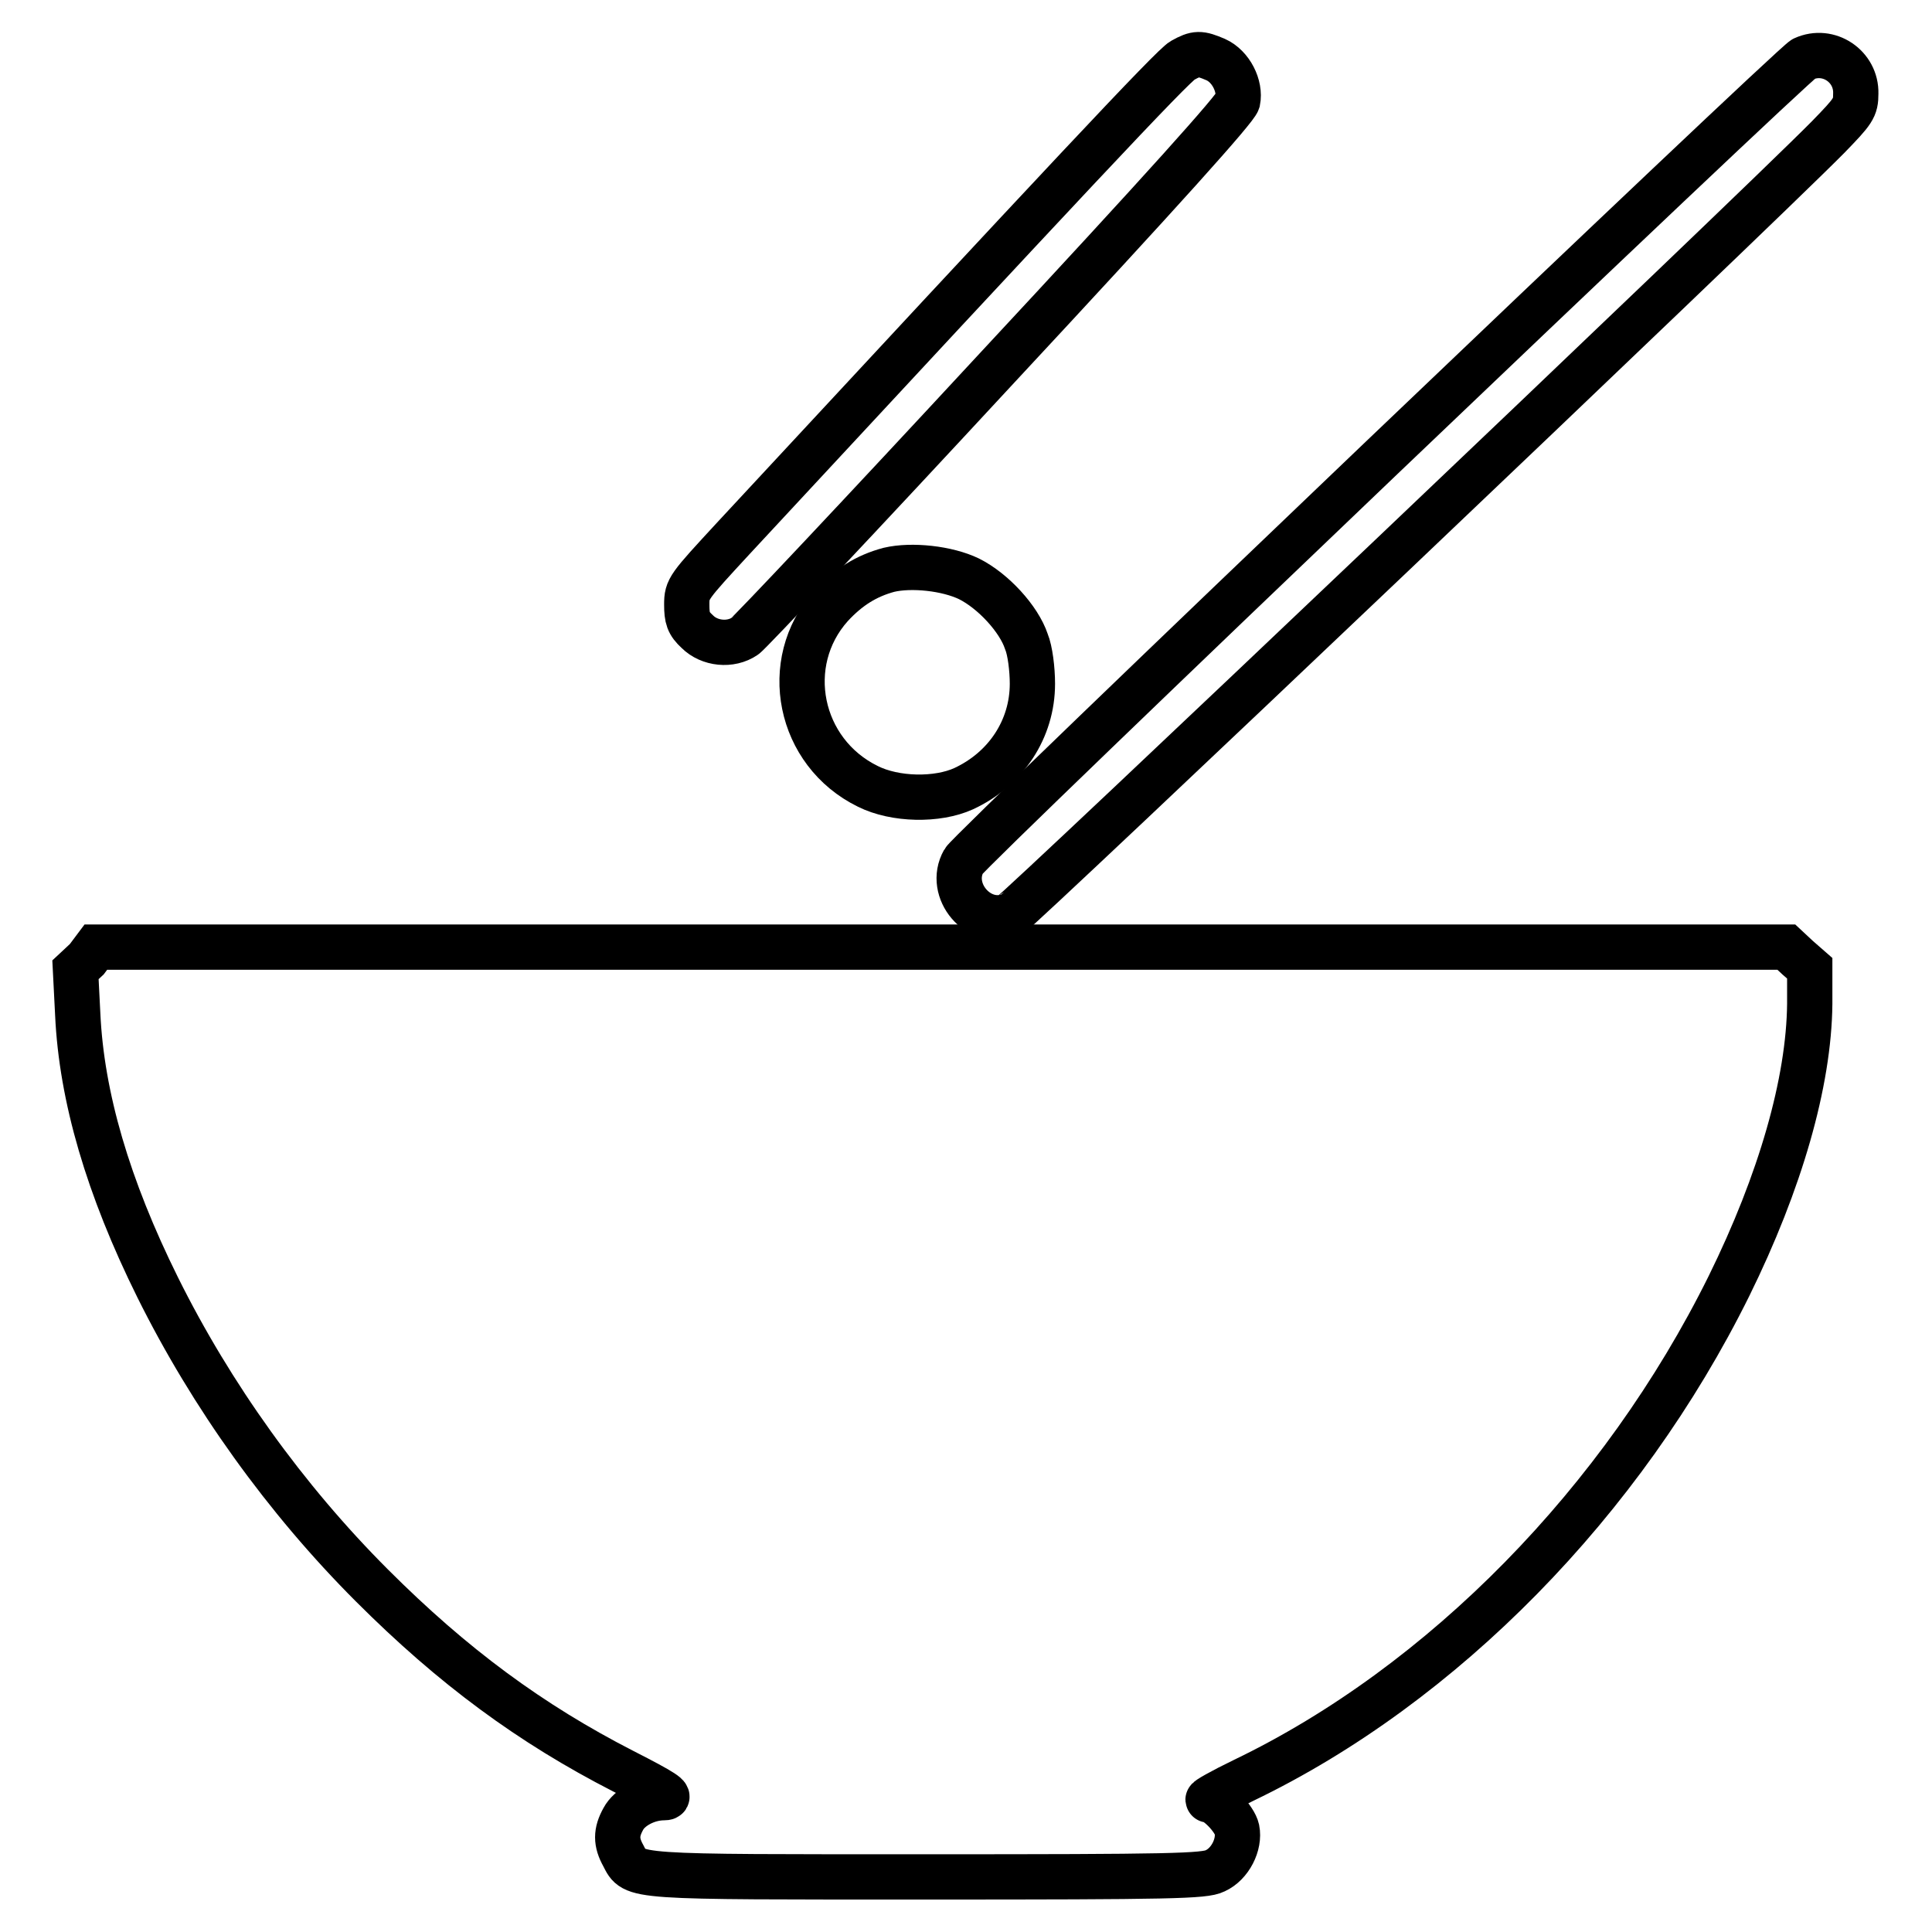
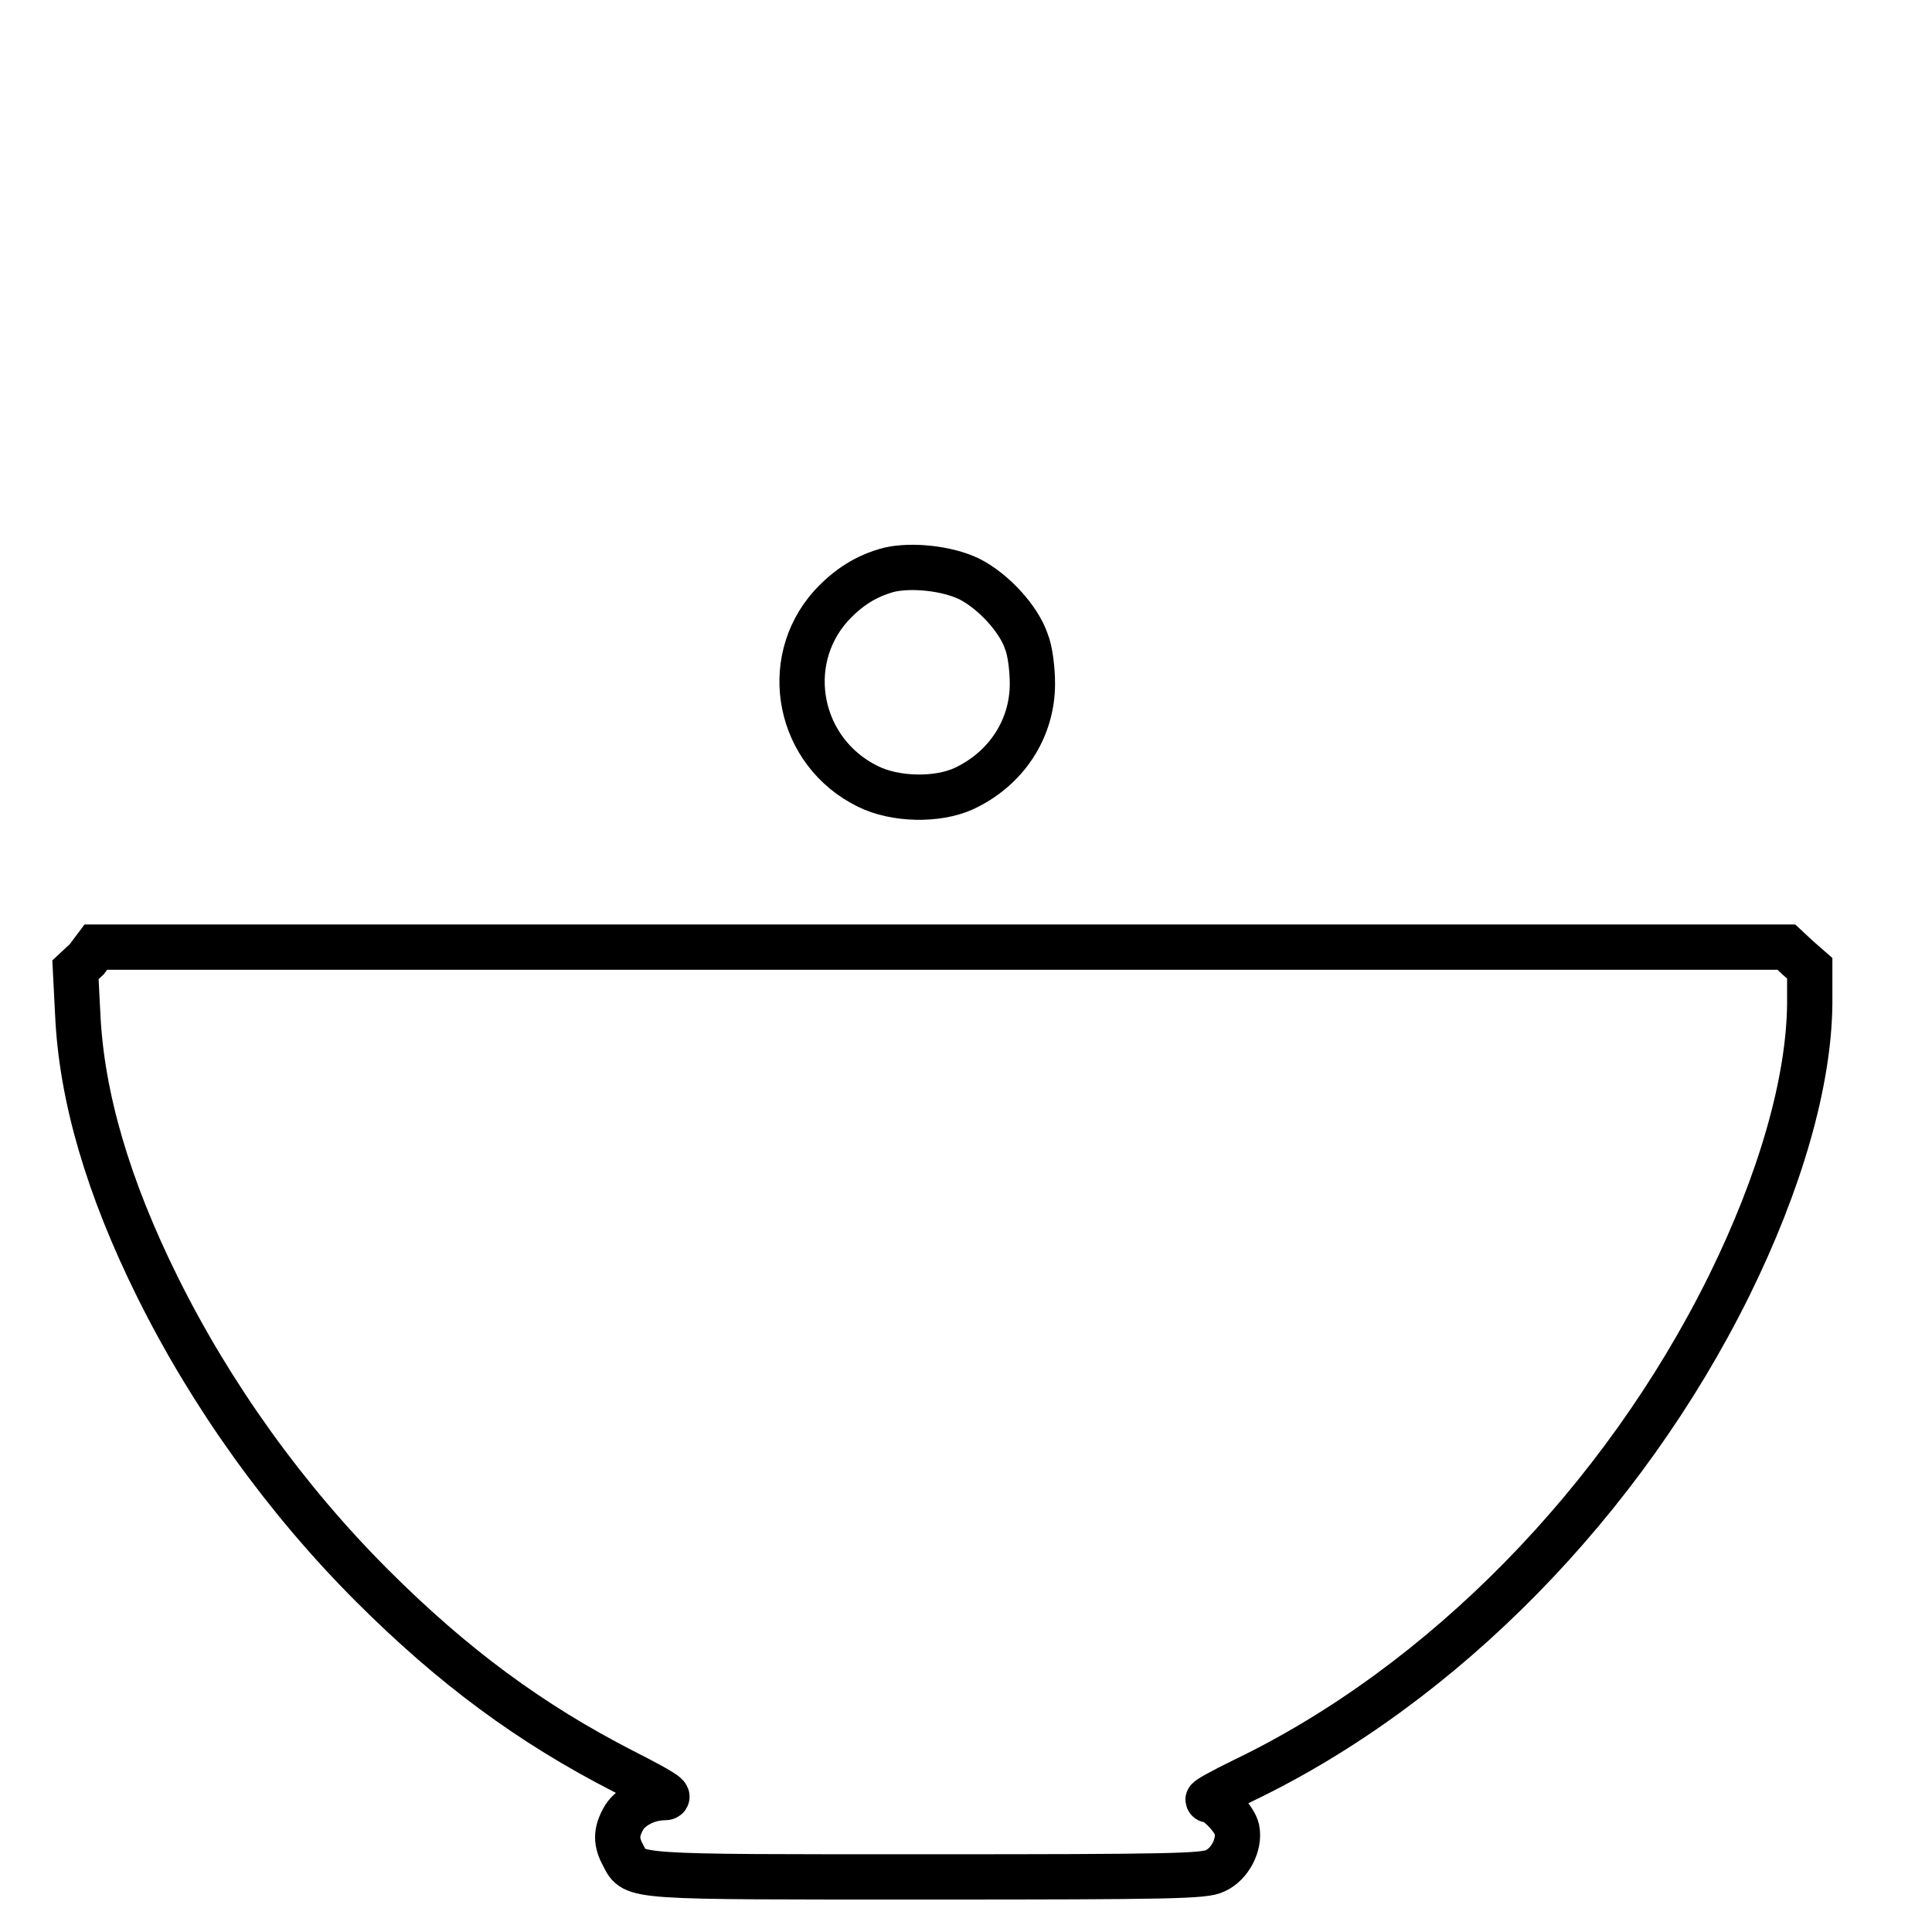
<svg xmlns="http://www.w3.org/2000/svg" version="1.1" x="0px" y="0px" viewBox="0 0 256 256" enable-background="new 0 0 256 256" xml:space="preserve">
  <g>
    <g>
      <g>
-         <path stroke-width="6" fill-opacity="0" stroke="#000000" d="M156.7,8c-1.3,0.7-15.7,16.1-59.5,63.3c-6,6.5-6.2,6.7-6.2,8.8c0,1.8,0.2,2.5,1.4,3.6c1.6,1.6,4.4,1.9,6.3,0.6c0.6-0.4,15.5-16.2,33-35.1c22.8-24.5,32-34.8,32.3-35.8c0.4-2-0.9-4.6-2.9-5.5C159,7,158.5,7,156.7,8z" />
-         <path stroke-width="6" fill-opacity="0" stroke="#000000" d="M239,7.8c-1.6,0.8-110.4,104.7-111.3,106.3c-2.2,3.9,2,8.8,6.1,7.2c1-0.4,97.9-92.5,108.4-103.1c3.4-3.5,3.7-3.9,3.7-5.8C246,8.8,242.3,6.3,239,7.8z" />
        <path stroke-width="6" fill-opacity="0" stroke="#000000" d="M117.8,75.5c-3,0.8-5.4,2.3-7.7,4.8c-6.7,7.5-4.3,19.4,4.9,23.9c3.6,1.8,9.2,1.9,12.7,0.3c5.6-2.6,9.1-7.9,9.1-13.9c0-1.9-0.3-4.4-0.8-5.6c-1-3-4.4-6.7-7.6-8.3C125.5,75.3,120.8,74.8,117.8,75.5z" />
        <path stroke-width="6" fill-opacity="0" stroke="#000000" d="M11.5,127.1l-1.5,1.4l0.3,5.9c0.5,10.9,4,22.9,10.6,36.2c7.1,14.3,16.9,28,28.4,39.5c10.7,10.7,21,18.3,33.3,24.6c5.3,2.7,6.5,3.5,5.4,3.5c-2.3,0-4.6,1.3-5.4,2.8c-1,1.8-1,3.1,0,4.9c1.5,2.9,0.5,2.8,40.4,2.8c32.2,0,36.6-0.1,38-0.8c2-0.9,3.3-3.5,2.9-5.5c-0.3-1.4-2.7-3.9-3.8-3.9c-0.3,0,1.8-1.2,4.7-2.6c26.4-12.7,50.2-37,64.3-65.5c6.8-13.8,10.6-27,10.7-37.4l0-4.7l-1.6-1.4l-1.5-1.4h-112h-112L11.5,127.1z" />
      </g>
    </g>
  </g>
</svg>